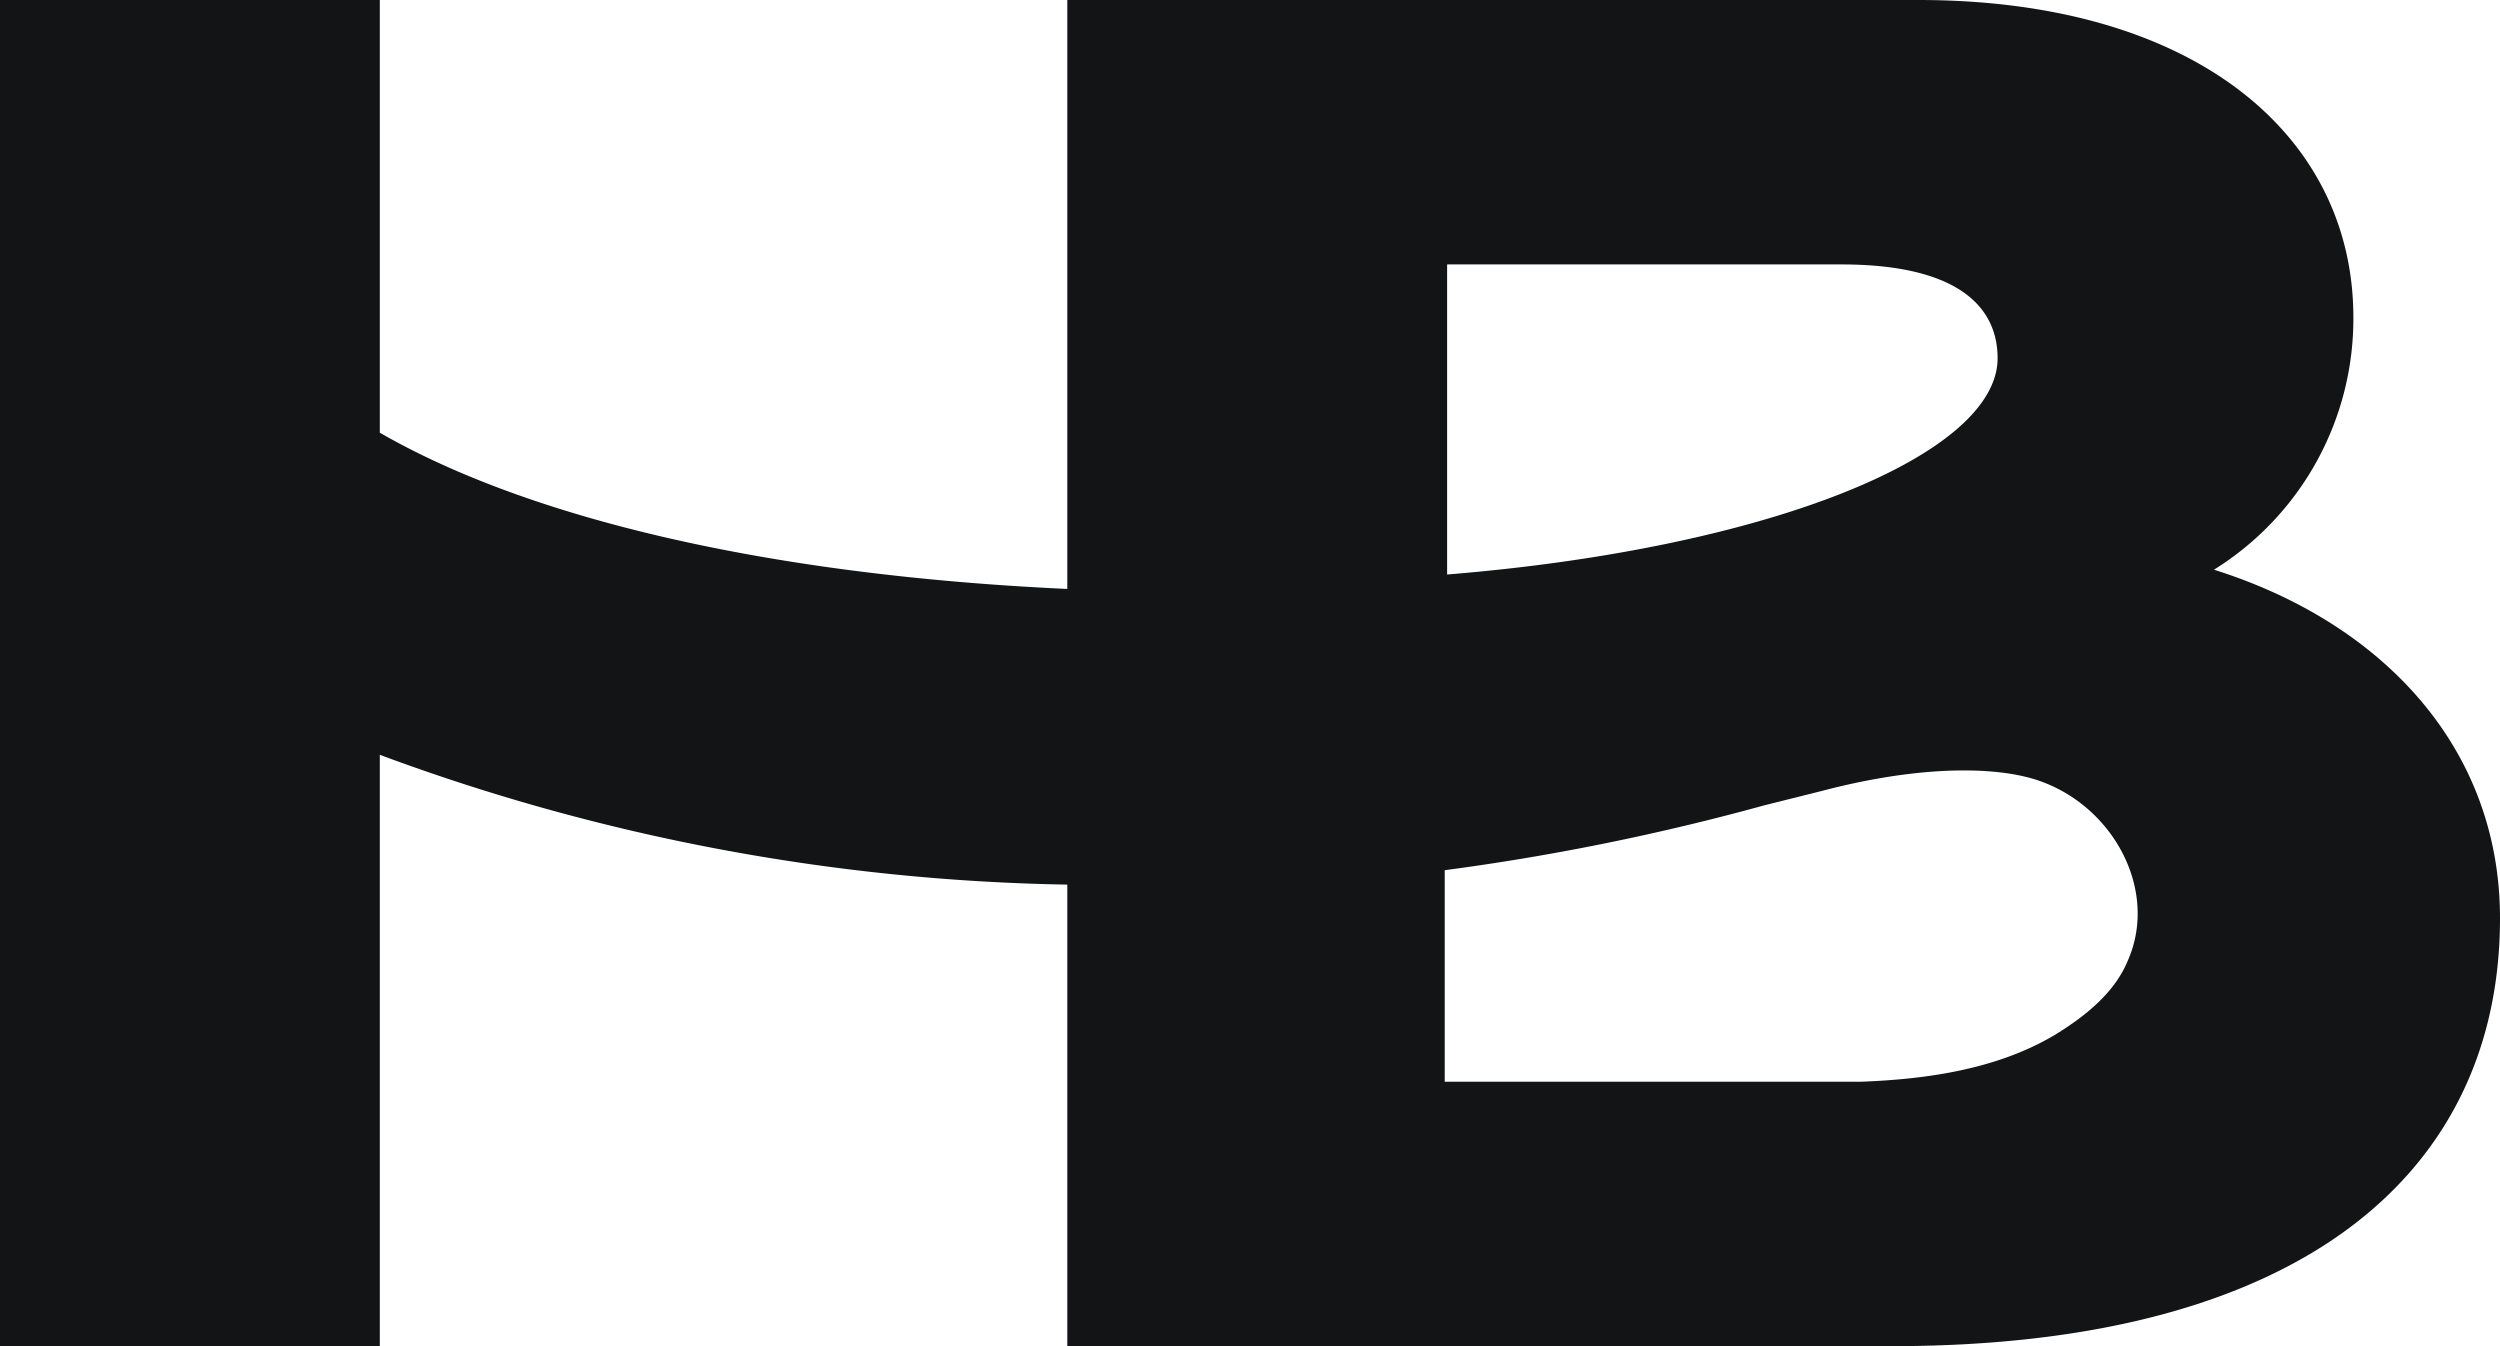
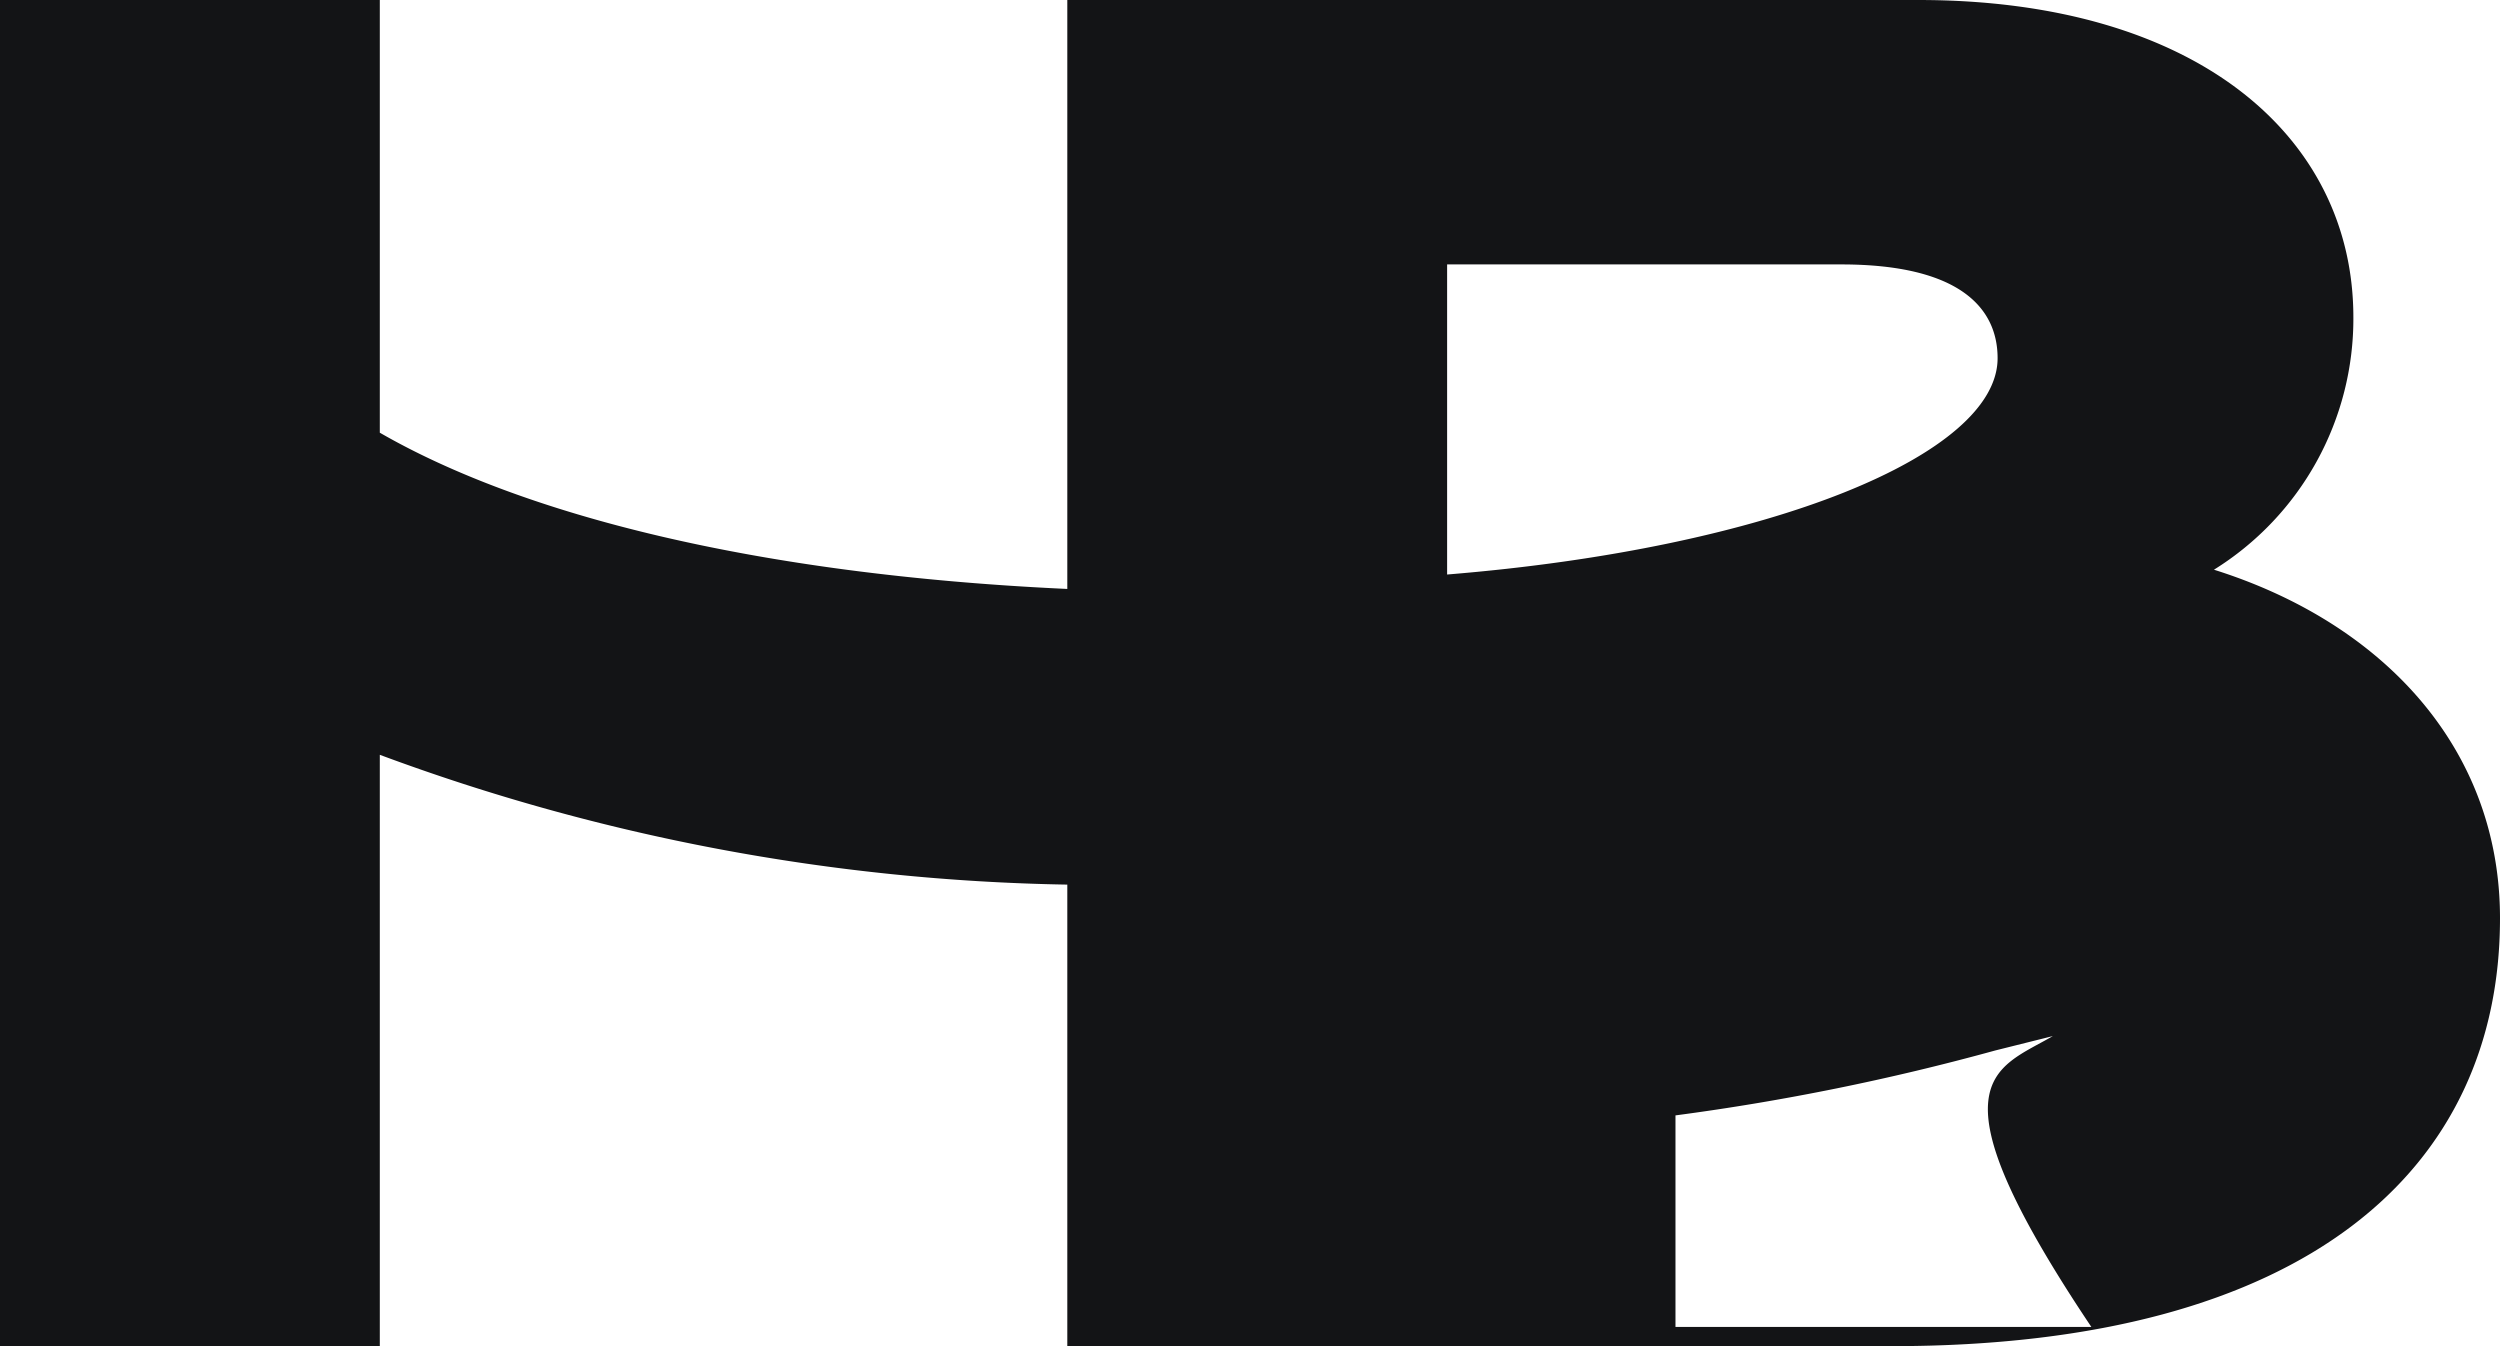
<svg xmlns="http://www.w3.org/2000/svg" id="Honey_Book_-_icon" data-name="Honey Book - icon" width="400" height="215.385" viewBox="0 0 400 215.385">
-   <path id="Path_115846" data-name="Path 115846" d="M354.231,91.154a47.278,47.278,0,0,0,22.308-40.385c0-28.846-25-50.769-69.615-50.769H170.769V94.231c-50-2.308-87.308-11.923-110-25V0H0V215.385H60.769V120.769a331.626,331.626,0,0,0,110,20.769v73.846H302.692c66.538,0,97.308-28.462,97.308-68.462,0-27.308-18.846-47.308-45.769-55.769ZM231.154,42.308h63.462c18.846,0,25,6.923,25,15,0,15.385-36.154,30.385-88.077,34.615V42.308Zm97.308,123.462c5.769-3.462,10-7.308,11.923-11.923,5.385-11.923-3.077-26.538-16.538-29.615-6.538-1.538-17.692-1.538-32.308,2.308l-9.231,2.308a380.368,380.368,0,0,1-51.154,10.385v33.846h66.538C308.077,172.692,319.231,171.154,328.462,165.769Z" fill="#131416" fill-rule="evenodd" />
+   <path id="Path_115846" data-name="Path 115846" d="M354.231,91.154a47.278,47.278,0,0,0,22.308-40.385c0-28.846-25-50.769-69.615-50.769H170.769V94.231c-50-2.308-87.308-11.923-110-25V0H0V215.385H60.769V120.769a331.626,331.626,0,0,0,110,20.769v73.846H302.692c66.538,0,97.308-28.462,97.308-68.462,0-27.308-18.846-47.308-45.769-55.769ZM231.154,42.308h63.462c18.846,0,25,6.923,25,15,0,15.385-36.154,30.385-88.077,34.615V42.308Zm97.308,123.462l-9.231,2.308a380.368,380.368,0,0,1-51.154,10.385v33.846h66.538C308.077,172.692,319.231,171.154,328.462,165.769Z" fill="#131416" fill-rule="evenodd" />
</svg>